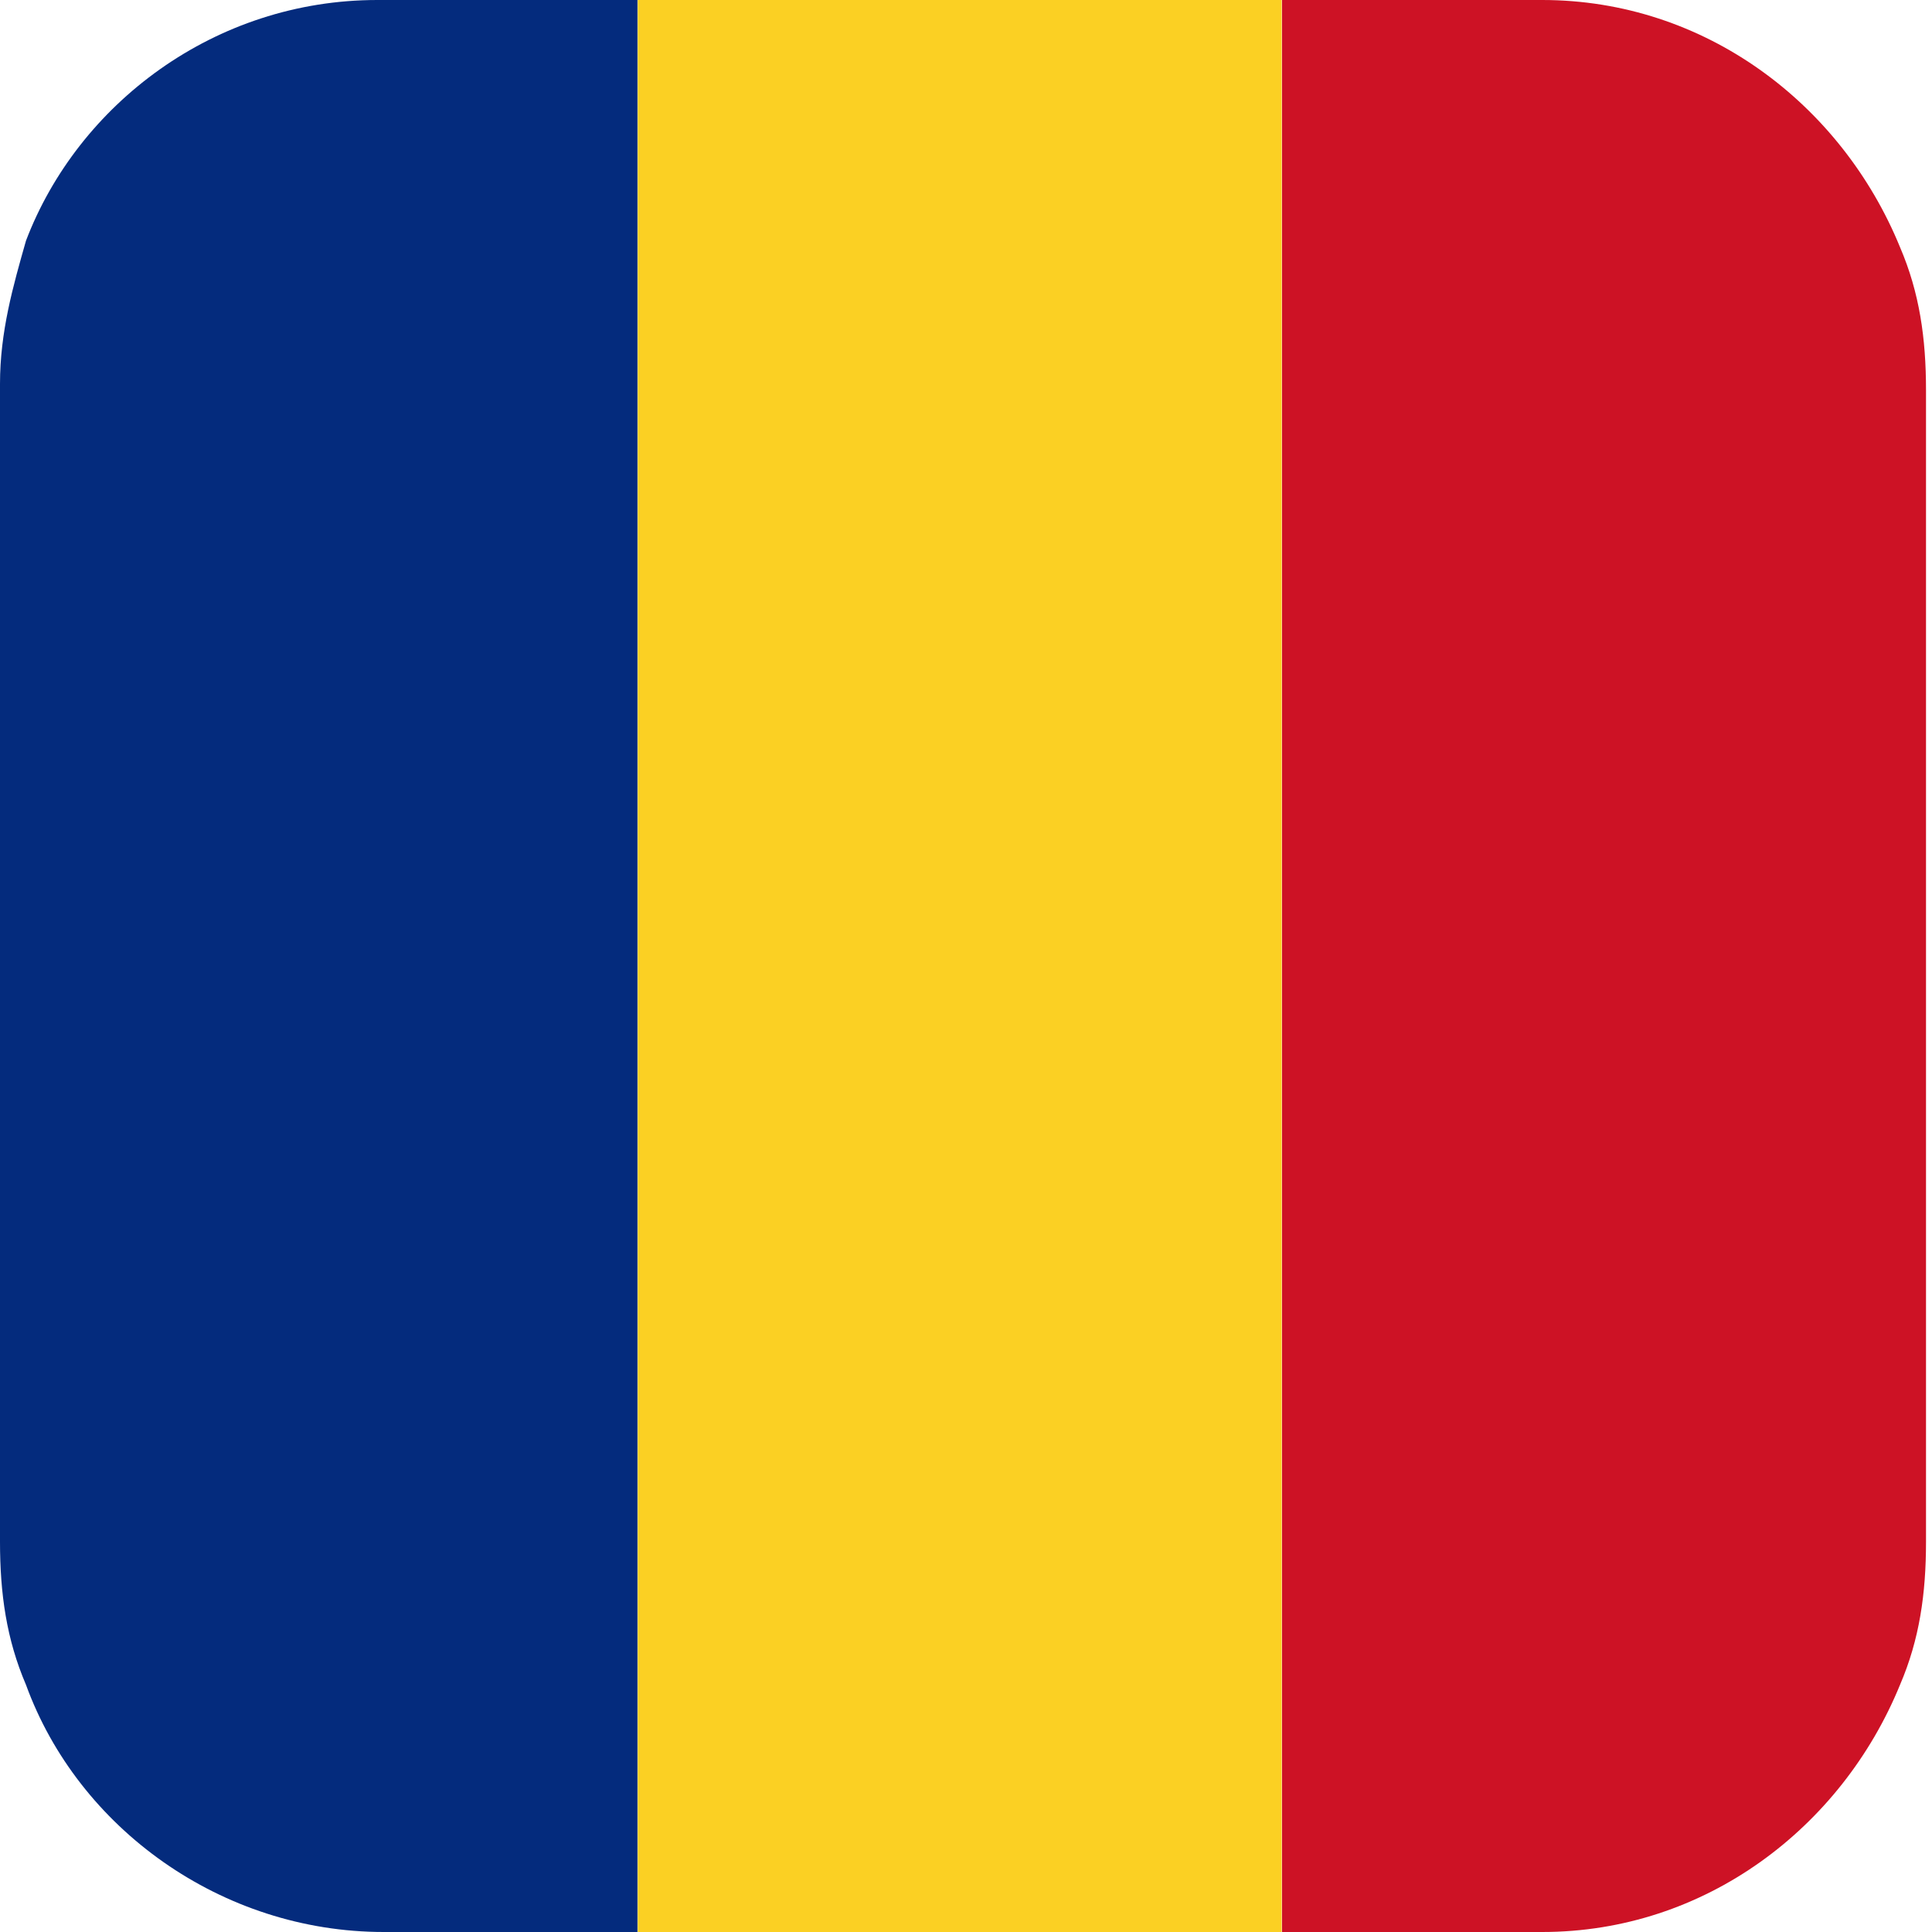
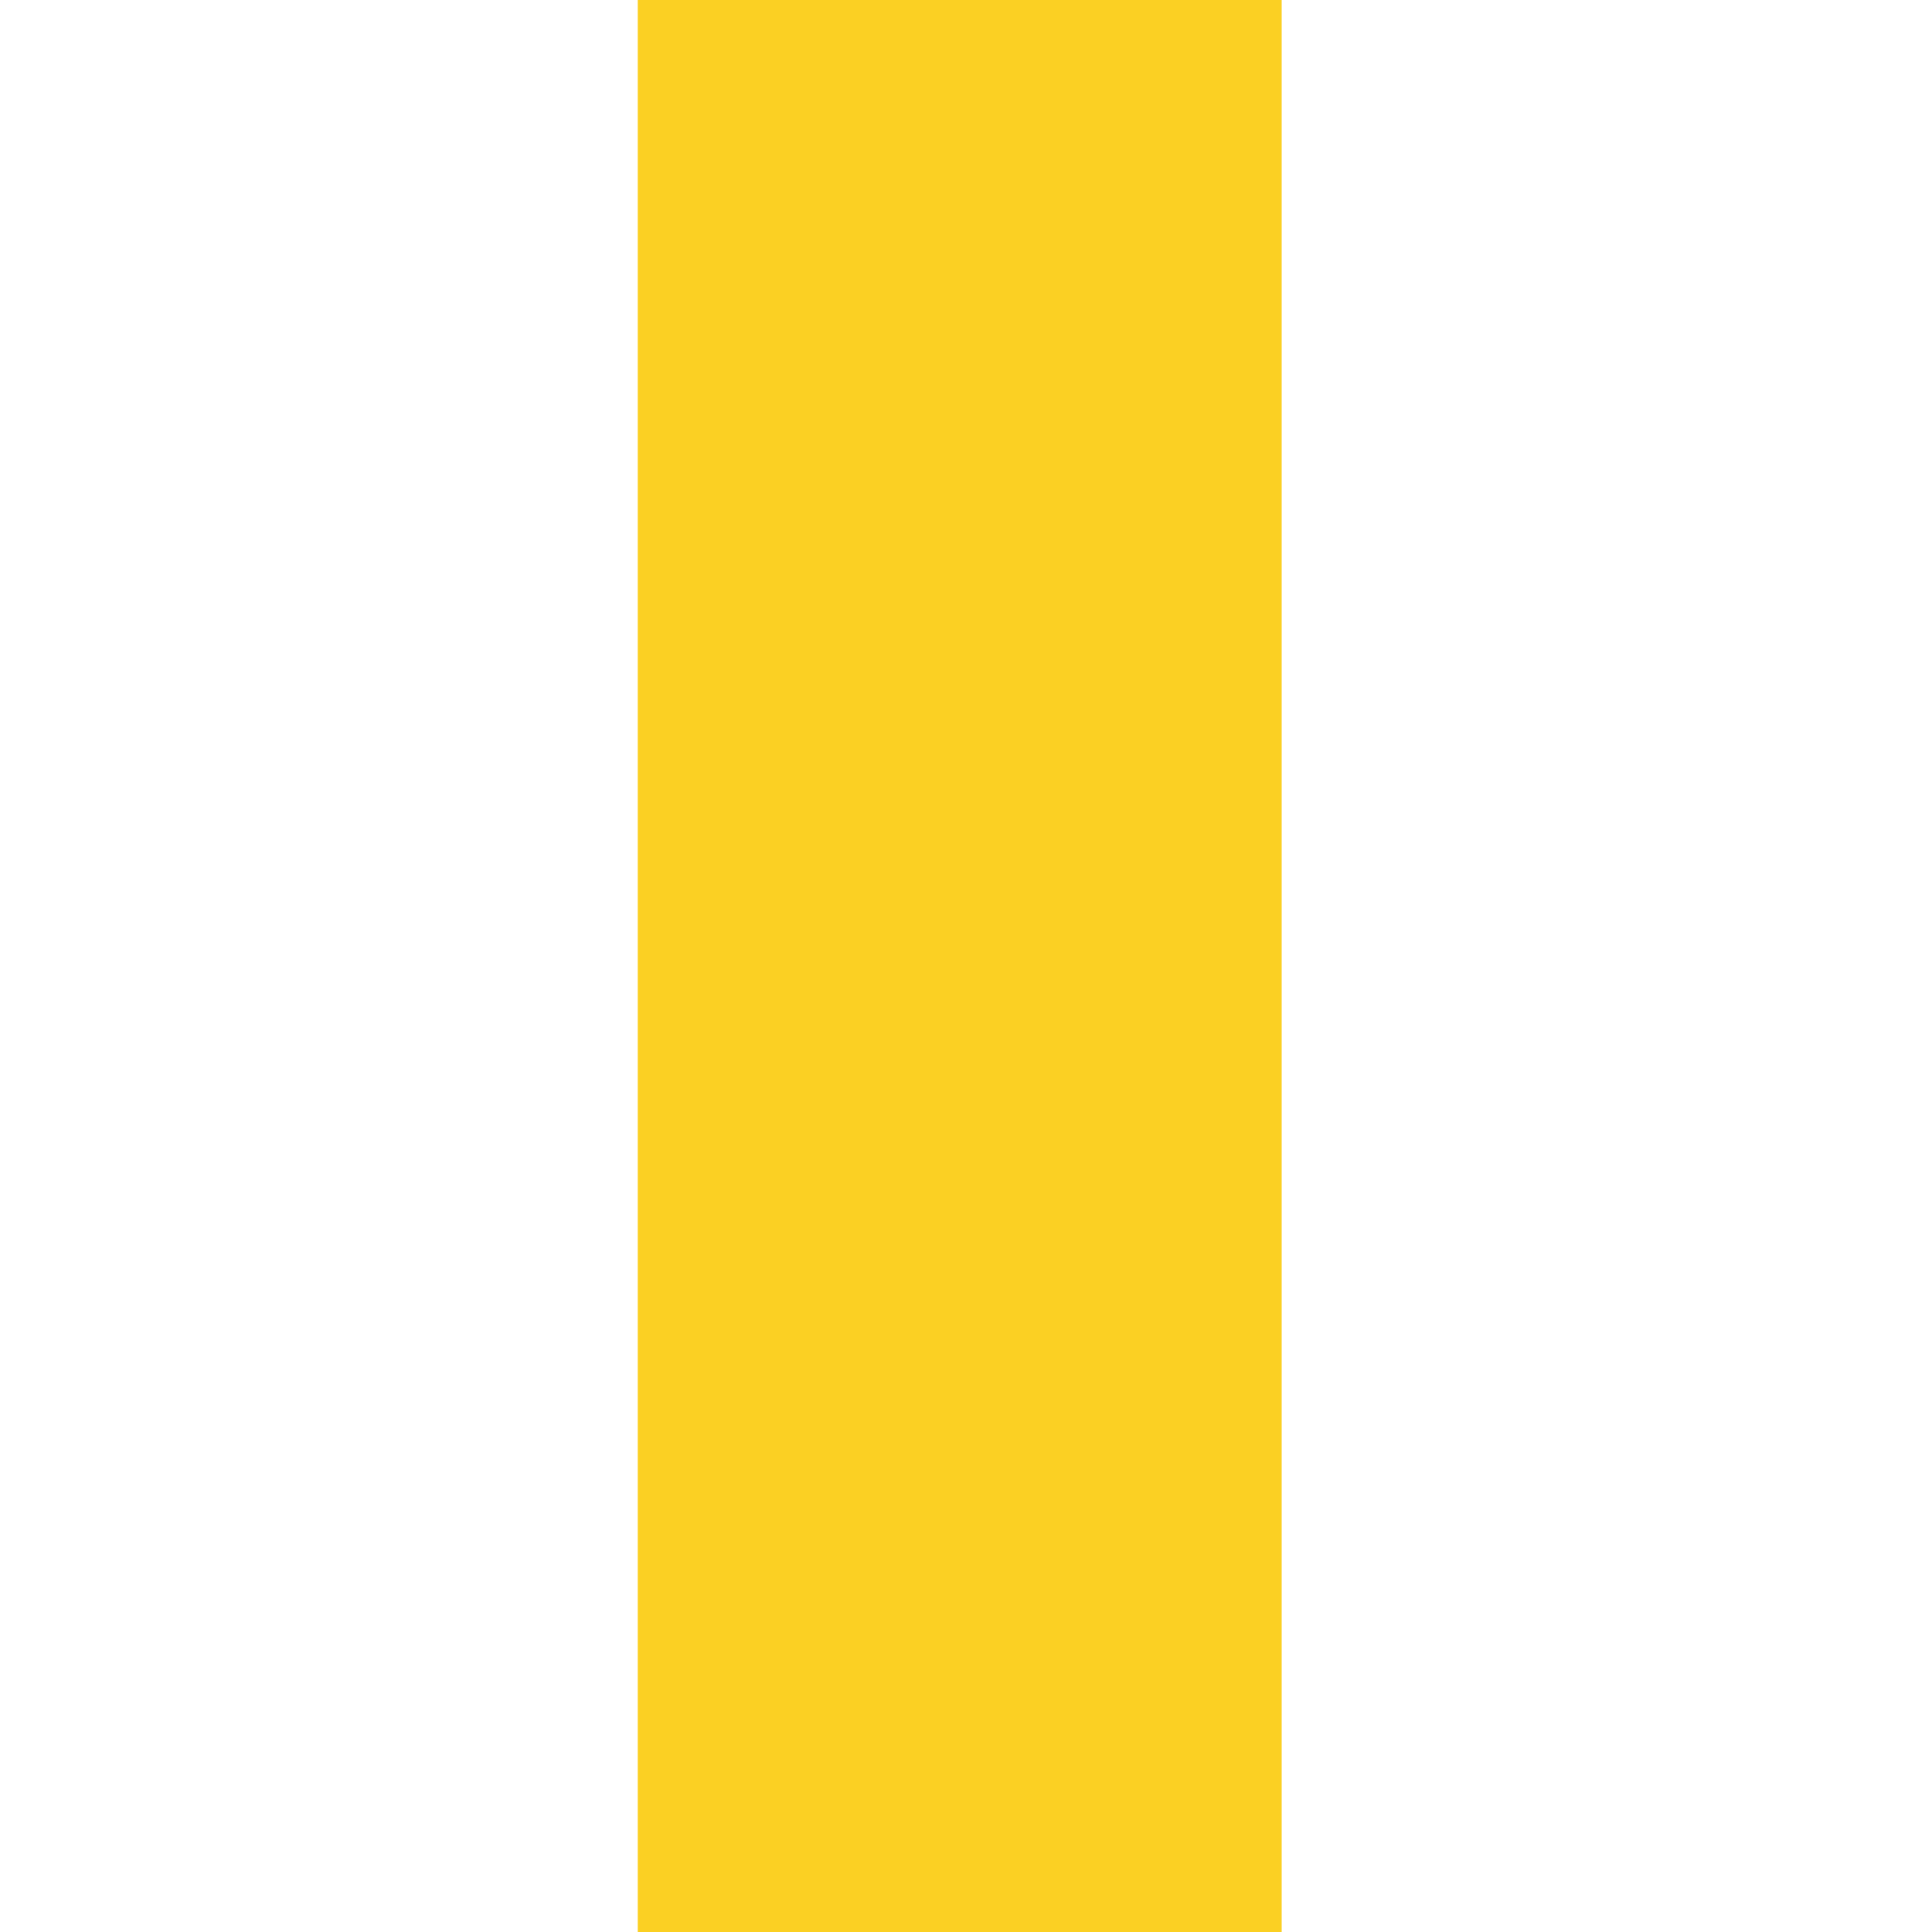
<svg xmlns="http://www.w3.org/2000/svg" width="20" height="20" viewBox="0 0 20 20" fill="none">
-   <path d="M6.599 0V20H3.973C2.29 20 0.808 18.923 0.269 17.441C0.067 16.97 0 16.498 0 15.96V3.973C0 3.434 0.135 2.963 0.269 2.492C0.808 1.077 2.222 0 3.906 0H6.532H6.599Z" fill="#042B7D" />
-   <path d="M19.938 3.973V15.96C19.938 16.498 19.871 16.97 19.669 17.441C19.063 18.923 17.649 20 15.965 20H13.271V0H15.965C17.649 0 19.063 1.077 19.669 2.559C19.871 3.03 19.938 3.502 19.938 4.04V3.973Z" fill="#CD1225" />
  <path d="M13.268 0H6.602V20H13.268V0Z" fill="#FBD023" />
</svg>